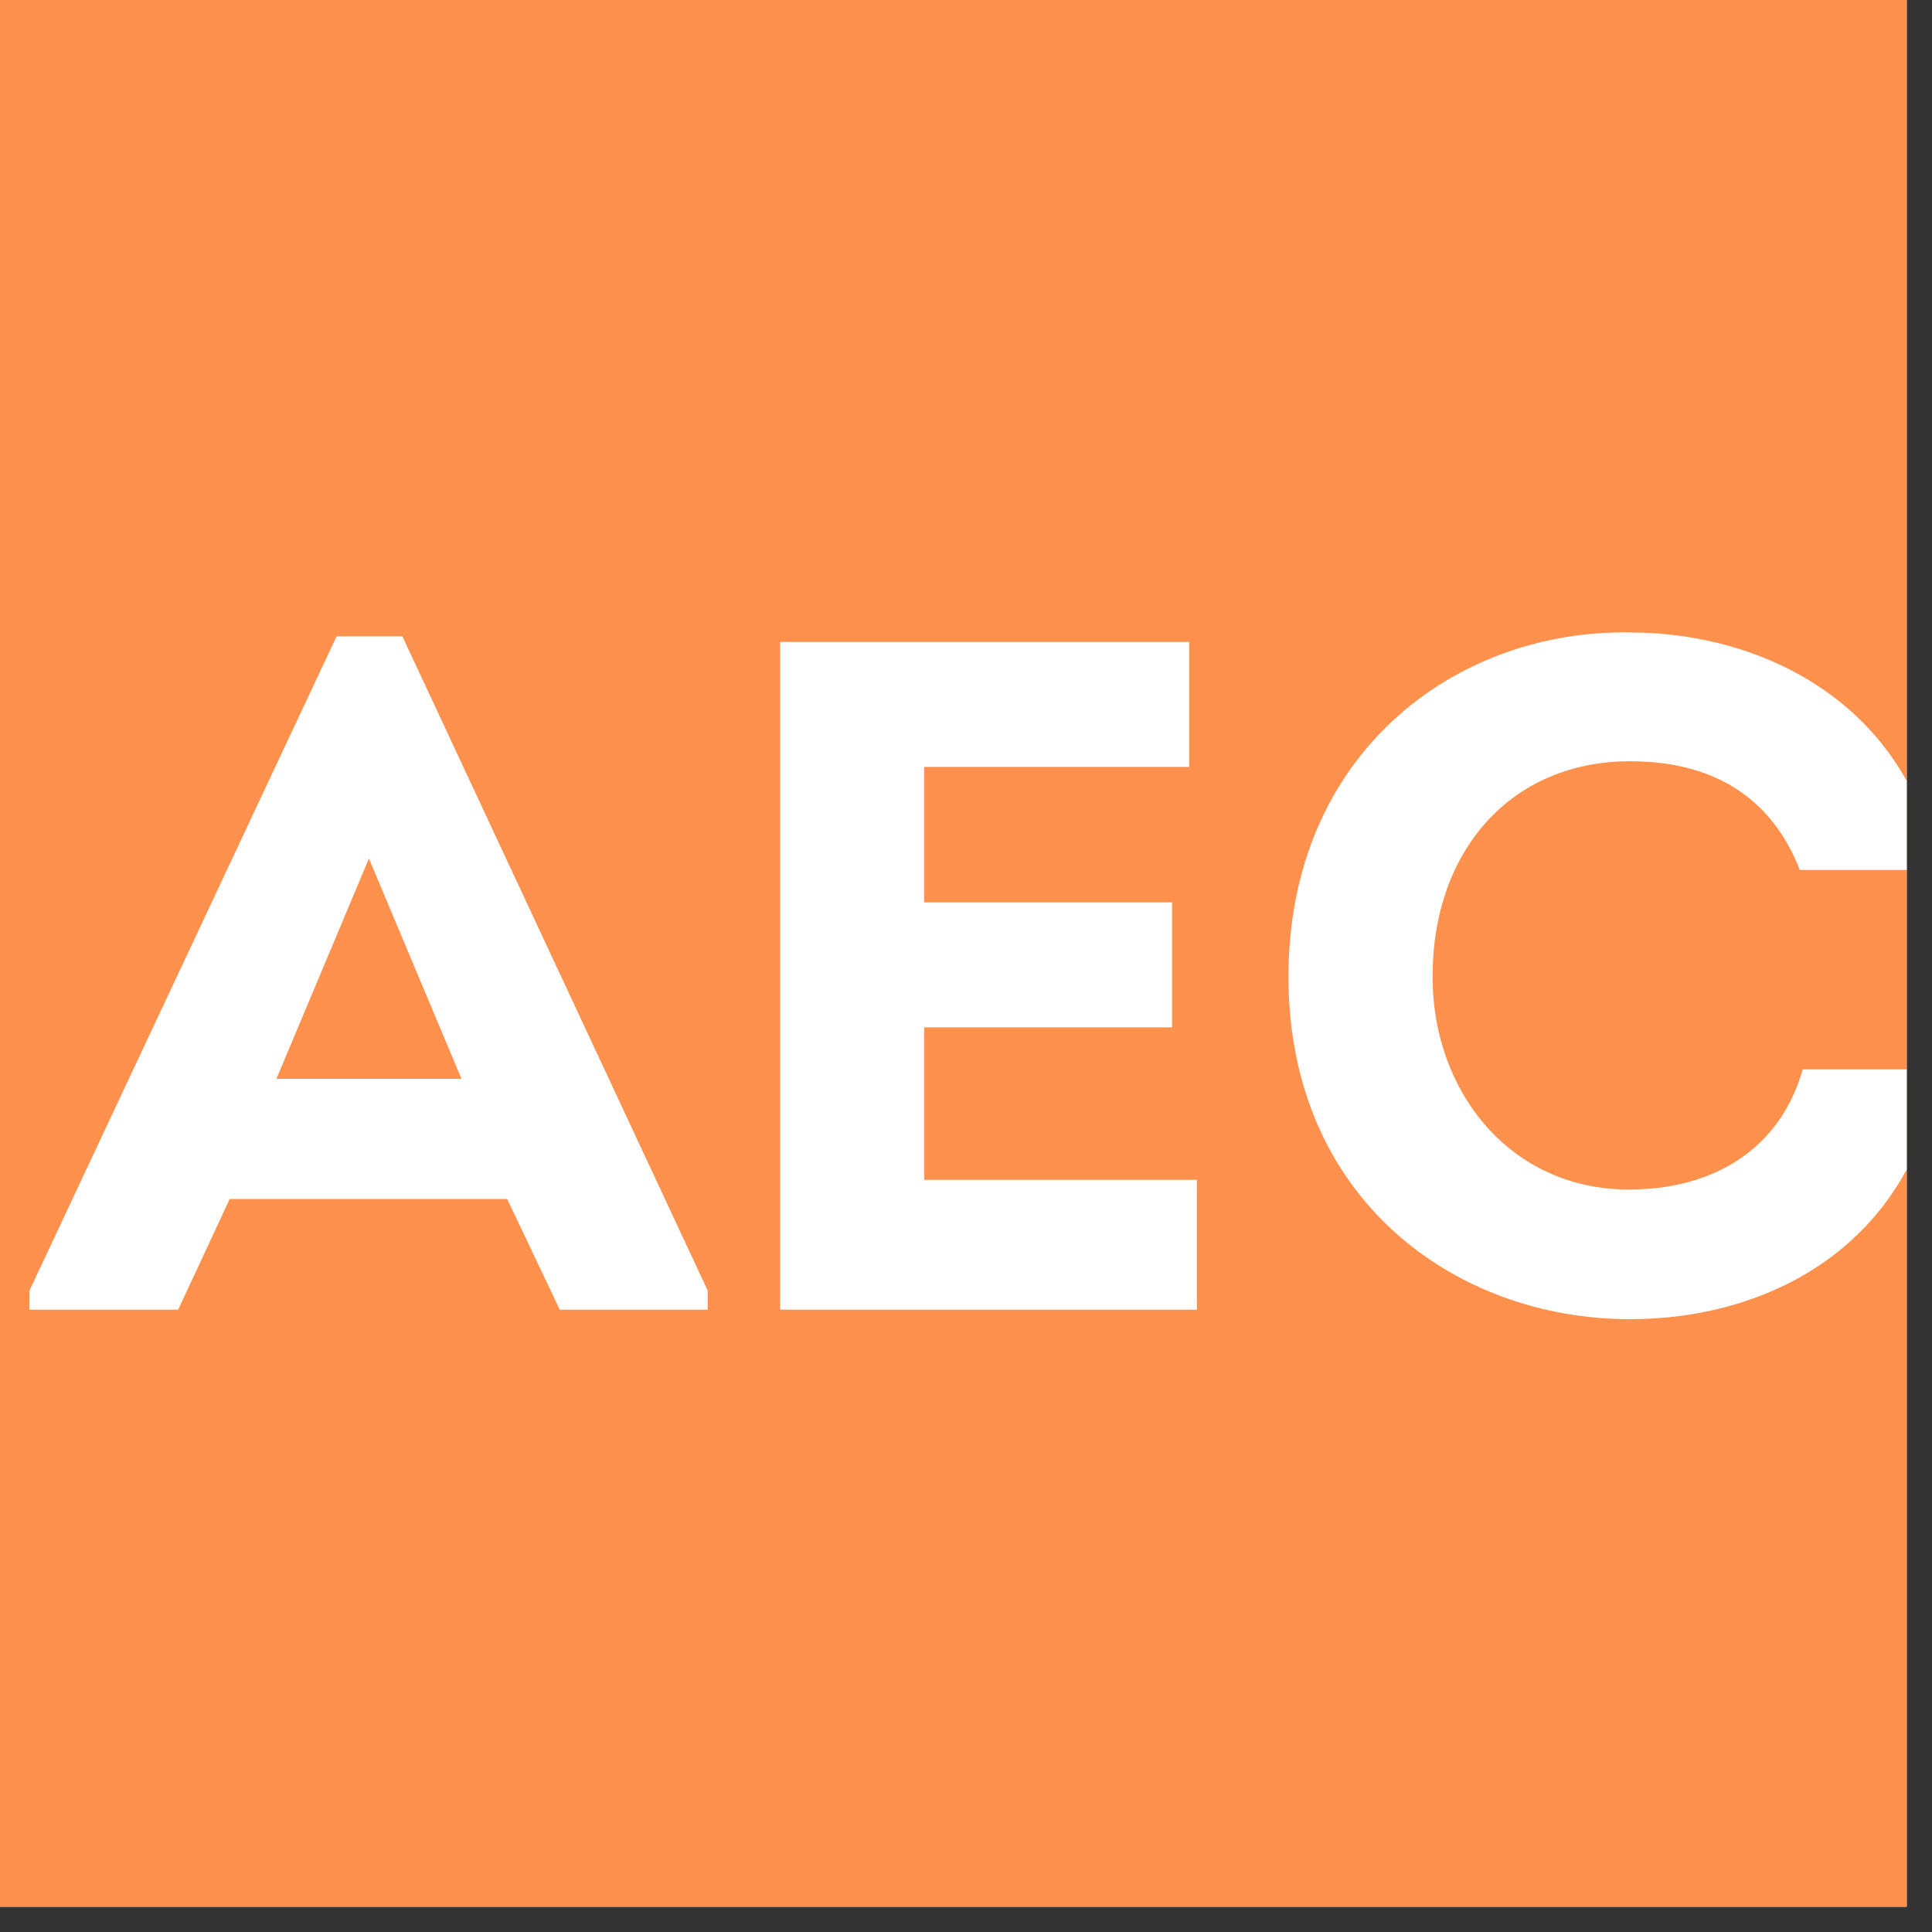
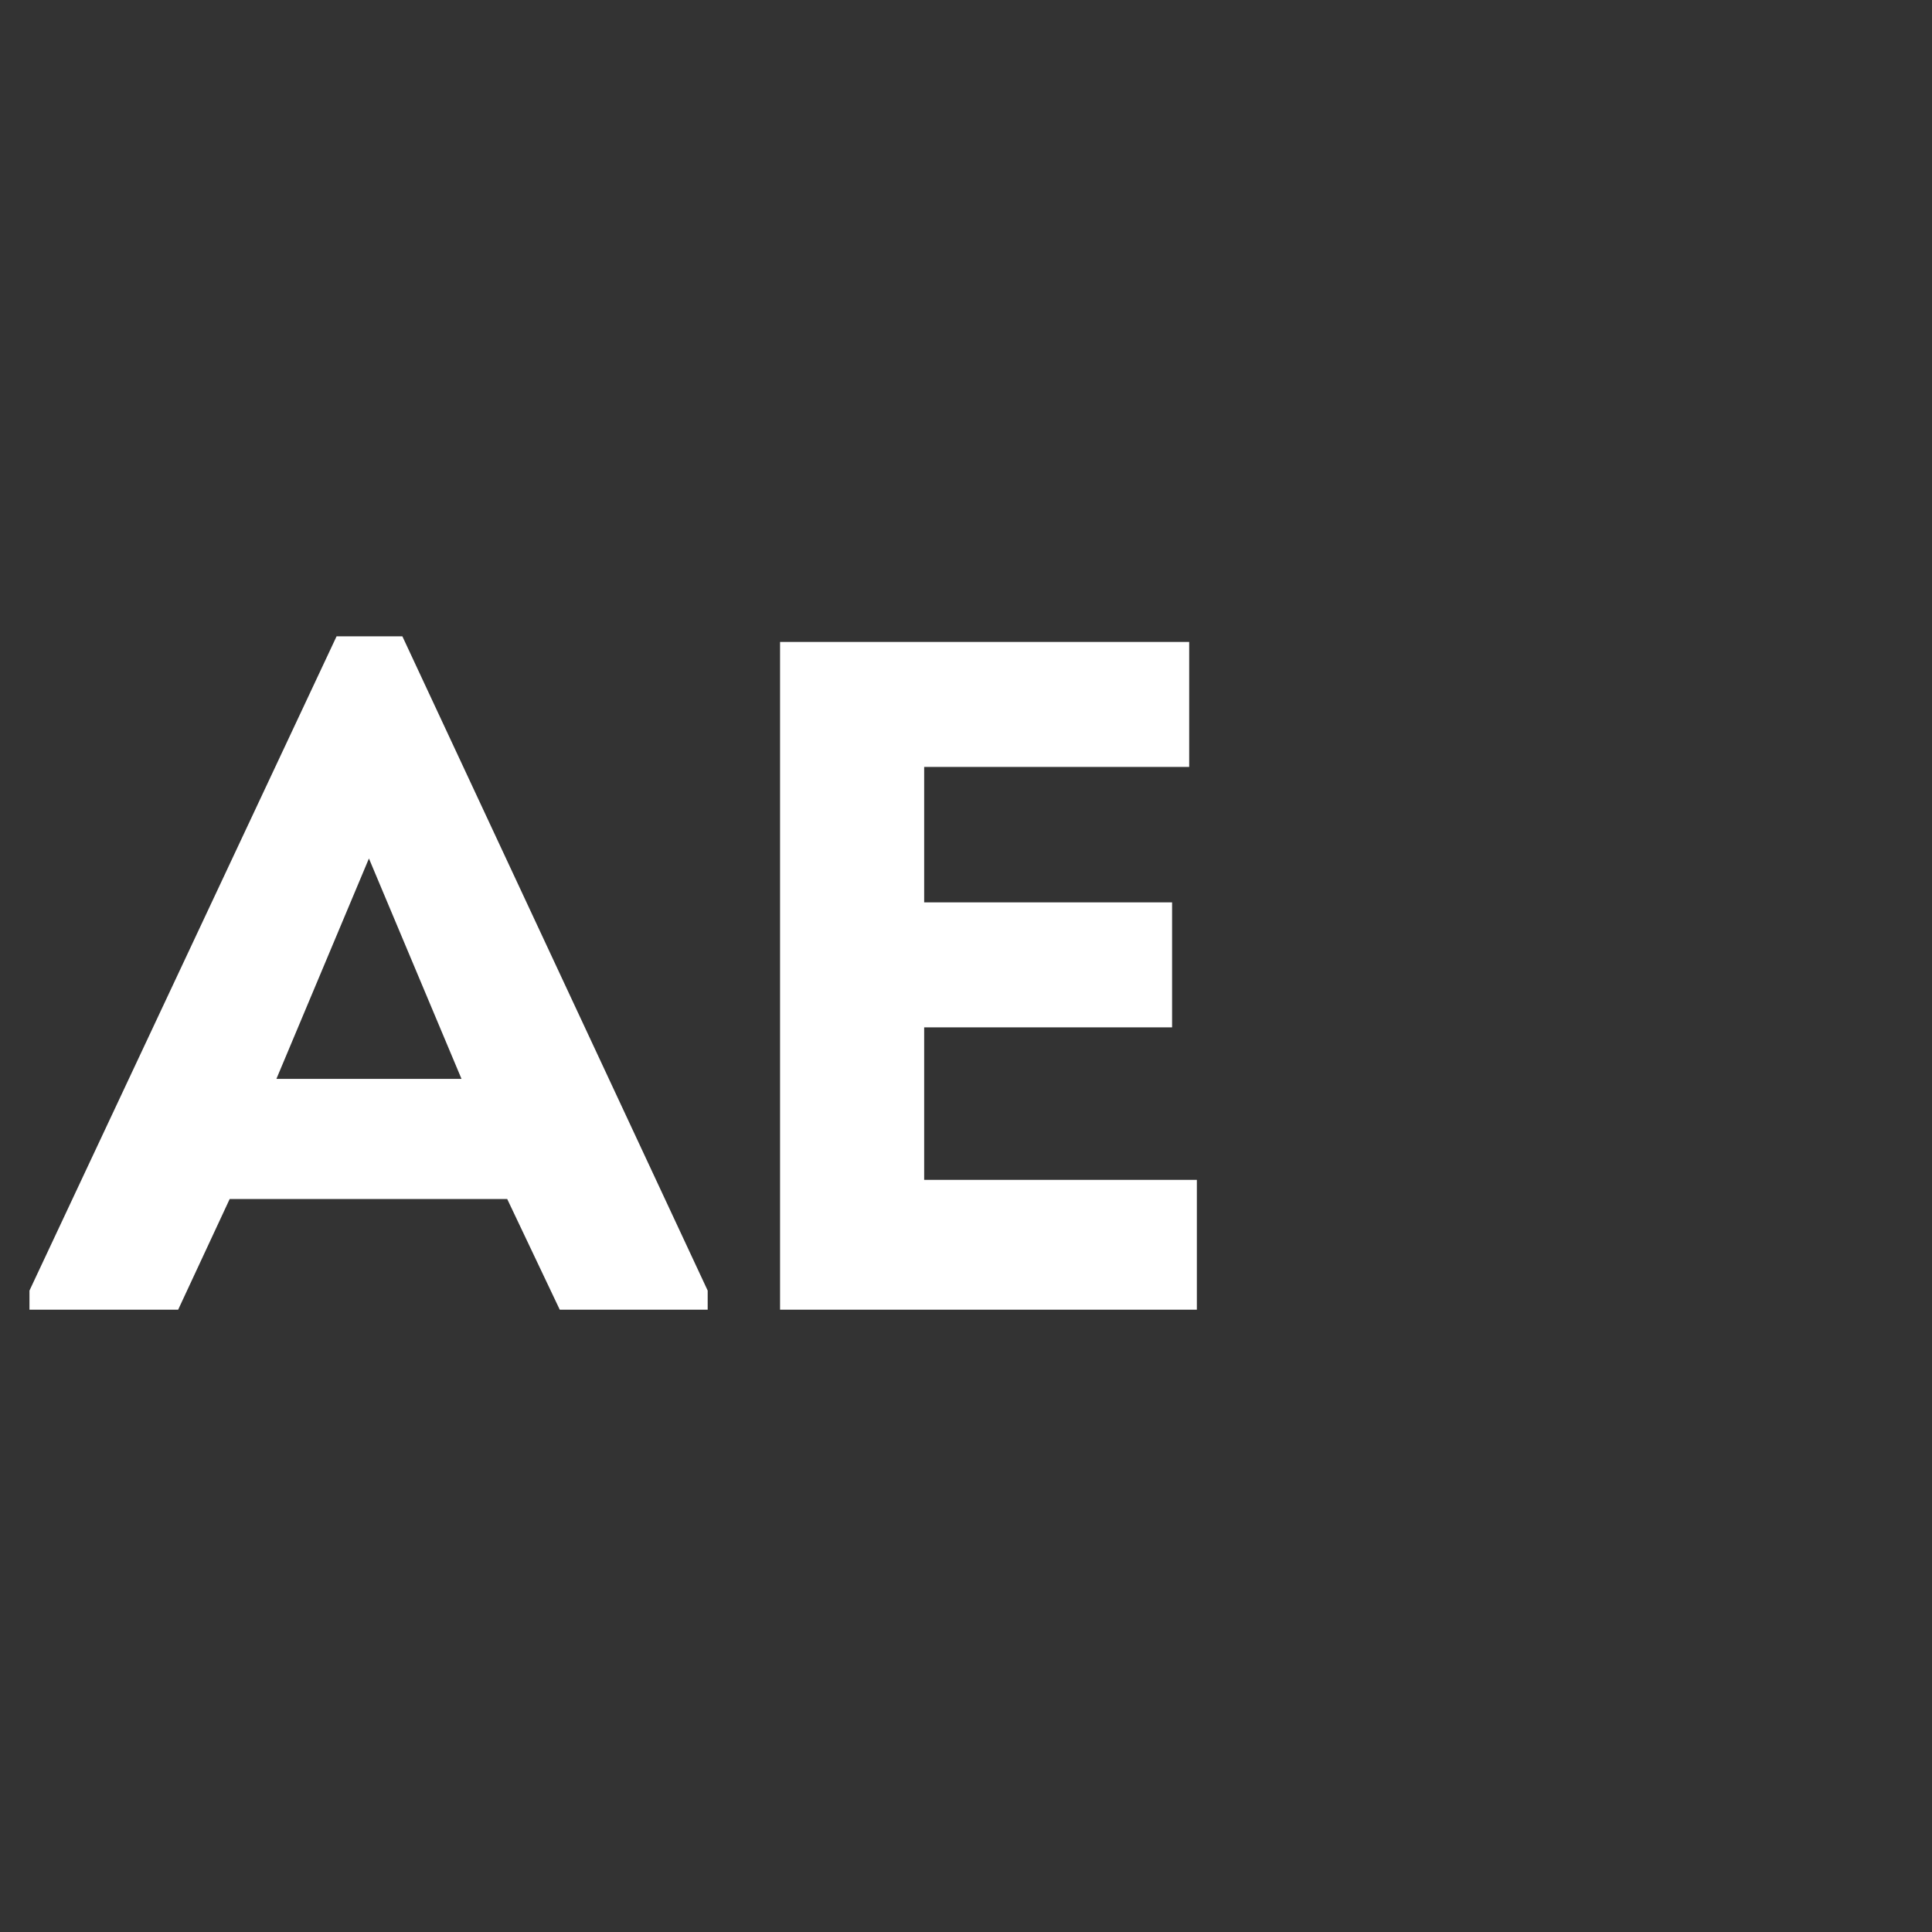
<svg xmlns="http://www.w3.org/2000/svg" width="50" zoomAndPan="magnify" viewBox="0 0 37.5 37.5" height="50" preserveAspectRatio="xMidYMid meet" version="1.0">
  <rect x="0" y="0" width="37.5" height="37.5" fill="#333333" stroke="none" />
  <defs>
    <g />
    <clipPath id="a63445267a">
-       <path d="M 0 0 L 37.008 0 L 37.008 37.008 L 0 37.008 Z M 0 0 " clip-rule="nonzero" />
-     </clipPath>
+       </clipPath>
    <clipPath id="ab30819282">
-       <path d="M 25 12 L 37.008 12 L 37.008 26 L 25 26 Z M 25 12 " clip-rule="nonzero" />
-     </clipPath>
+       </clipPath>
  </defs>
  <g clip-path="url(#a63445267a)">
-     <path fill="#ffffff" d="M 0 0 L 37.5 0 L 37.5 45 L 0 45 Z M 0 0 " fill-opacity="1" fill-rule="nonzero" />
    <path fill="#ffffff" d="M 0 0 L 37.5 0 L 37.5 37.5 L 0 37.5 Z M 0 0 " fill-opacity="1" fill-rule="nonzero" />
    <path fill="#ff914d" d="M 0 0 L 37.5 0 L 37.5 37.5 L 0 37.5 Z M 0 0 " fill-opacity="1" fill-rule="nonzero" />
  </g>
  <g fill="#ffffff" fill-opacity="1">
    <g transform="translate(0.681, 25.421)">
      <g>
        <path d="M 3.777 -2.148 L 9.164 -2.148 L 10.184 0 L 13.055 0 L 13.055 -0.371 L 7.129 -13.07 L 5.852 -13.07 L -0.109 -0.371 L -0.109 0 L 2.777 0 Z M 4.684 -4.48 L 6.48 -8.758 L 8.277 -4.48 Z M 4.684 -4.48 " />
      </g>
    </g>
  </g>
  <g fill="#ffffff" fill-opacity="1">
    <g transform="translate(13.641, 25.421)">
      <g>
        <path d="M 9.441 -10.535 L 9.441 -12.961 L 1.5 -12.961 L 1.5 0 L 9.59 0 L 9.59 -2.52 L 4.297 -2.52 L 4.297 -5.48 L 9.109 -5.48 L 9.109 -7.906 L 4.297 -7.906 L 4.297 -10.535 Z M 9.441 -10.535 " />
      </g>
    </g>
  </g>
  <g clip-path="url(#ab30819282)">
    <g fill="#ffffff" fill-opacity="1">
      <g transform="translate(24.232, 25.421)">
        <g>
          <path d="M 0.777 -6.461 C 0.777 -2.168 4 0.184 7.406 0.184 C 10.109 0.184 12.867 -1.242 13.422 -4.664 L 10.758 -4.664 C 10.312 -3.094 9 -2.332 7.387 -2.332 C 5.074 -2.332 3.574 -4.238 3.574 -6.461 C 3.574 -8.926 5.109 -10.645 7.406 -10.645 C 8.961 -10.645 10.129 -10 10.703 -8.535 L 13.387 -8.535 C 12.793 -11.738 10.016 -13.145 7.406 -13.145 C 4 -13.203 0.777 -10.777 0.777 -6.461 Z M 0.777 -6.461 " />
        </g>
      </g>
    </g>
  </g>
</svg>